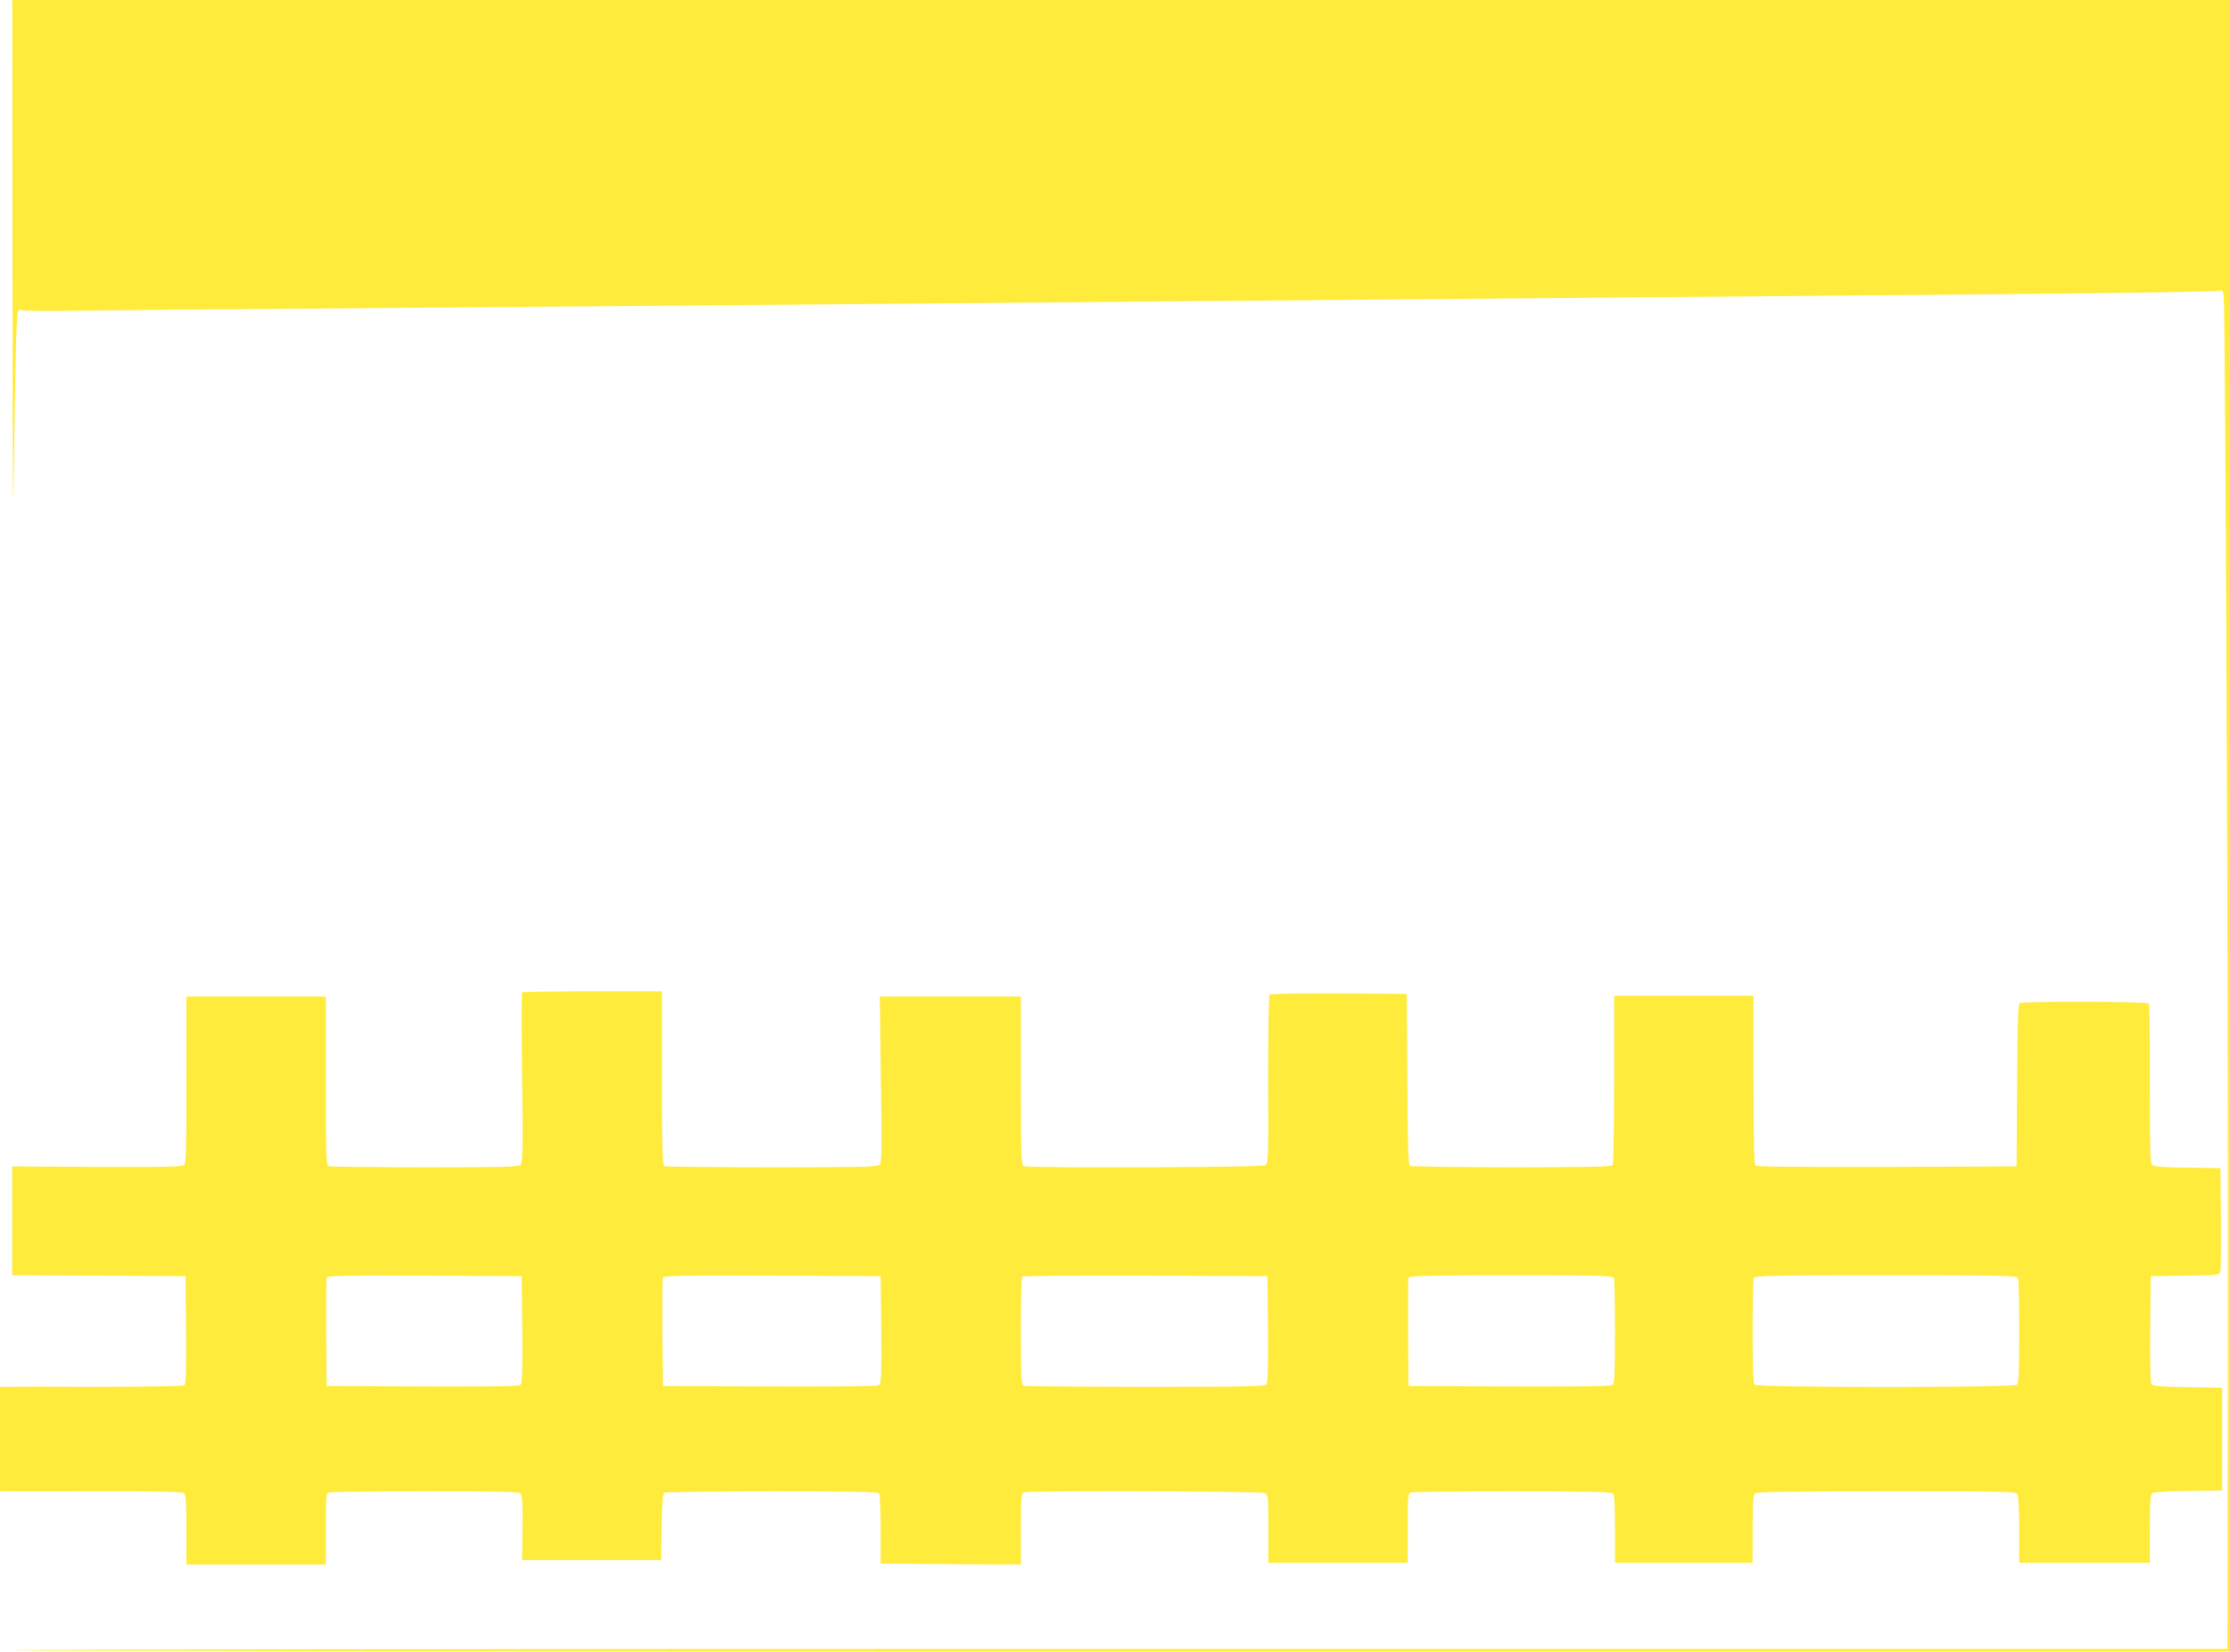
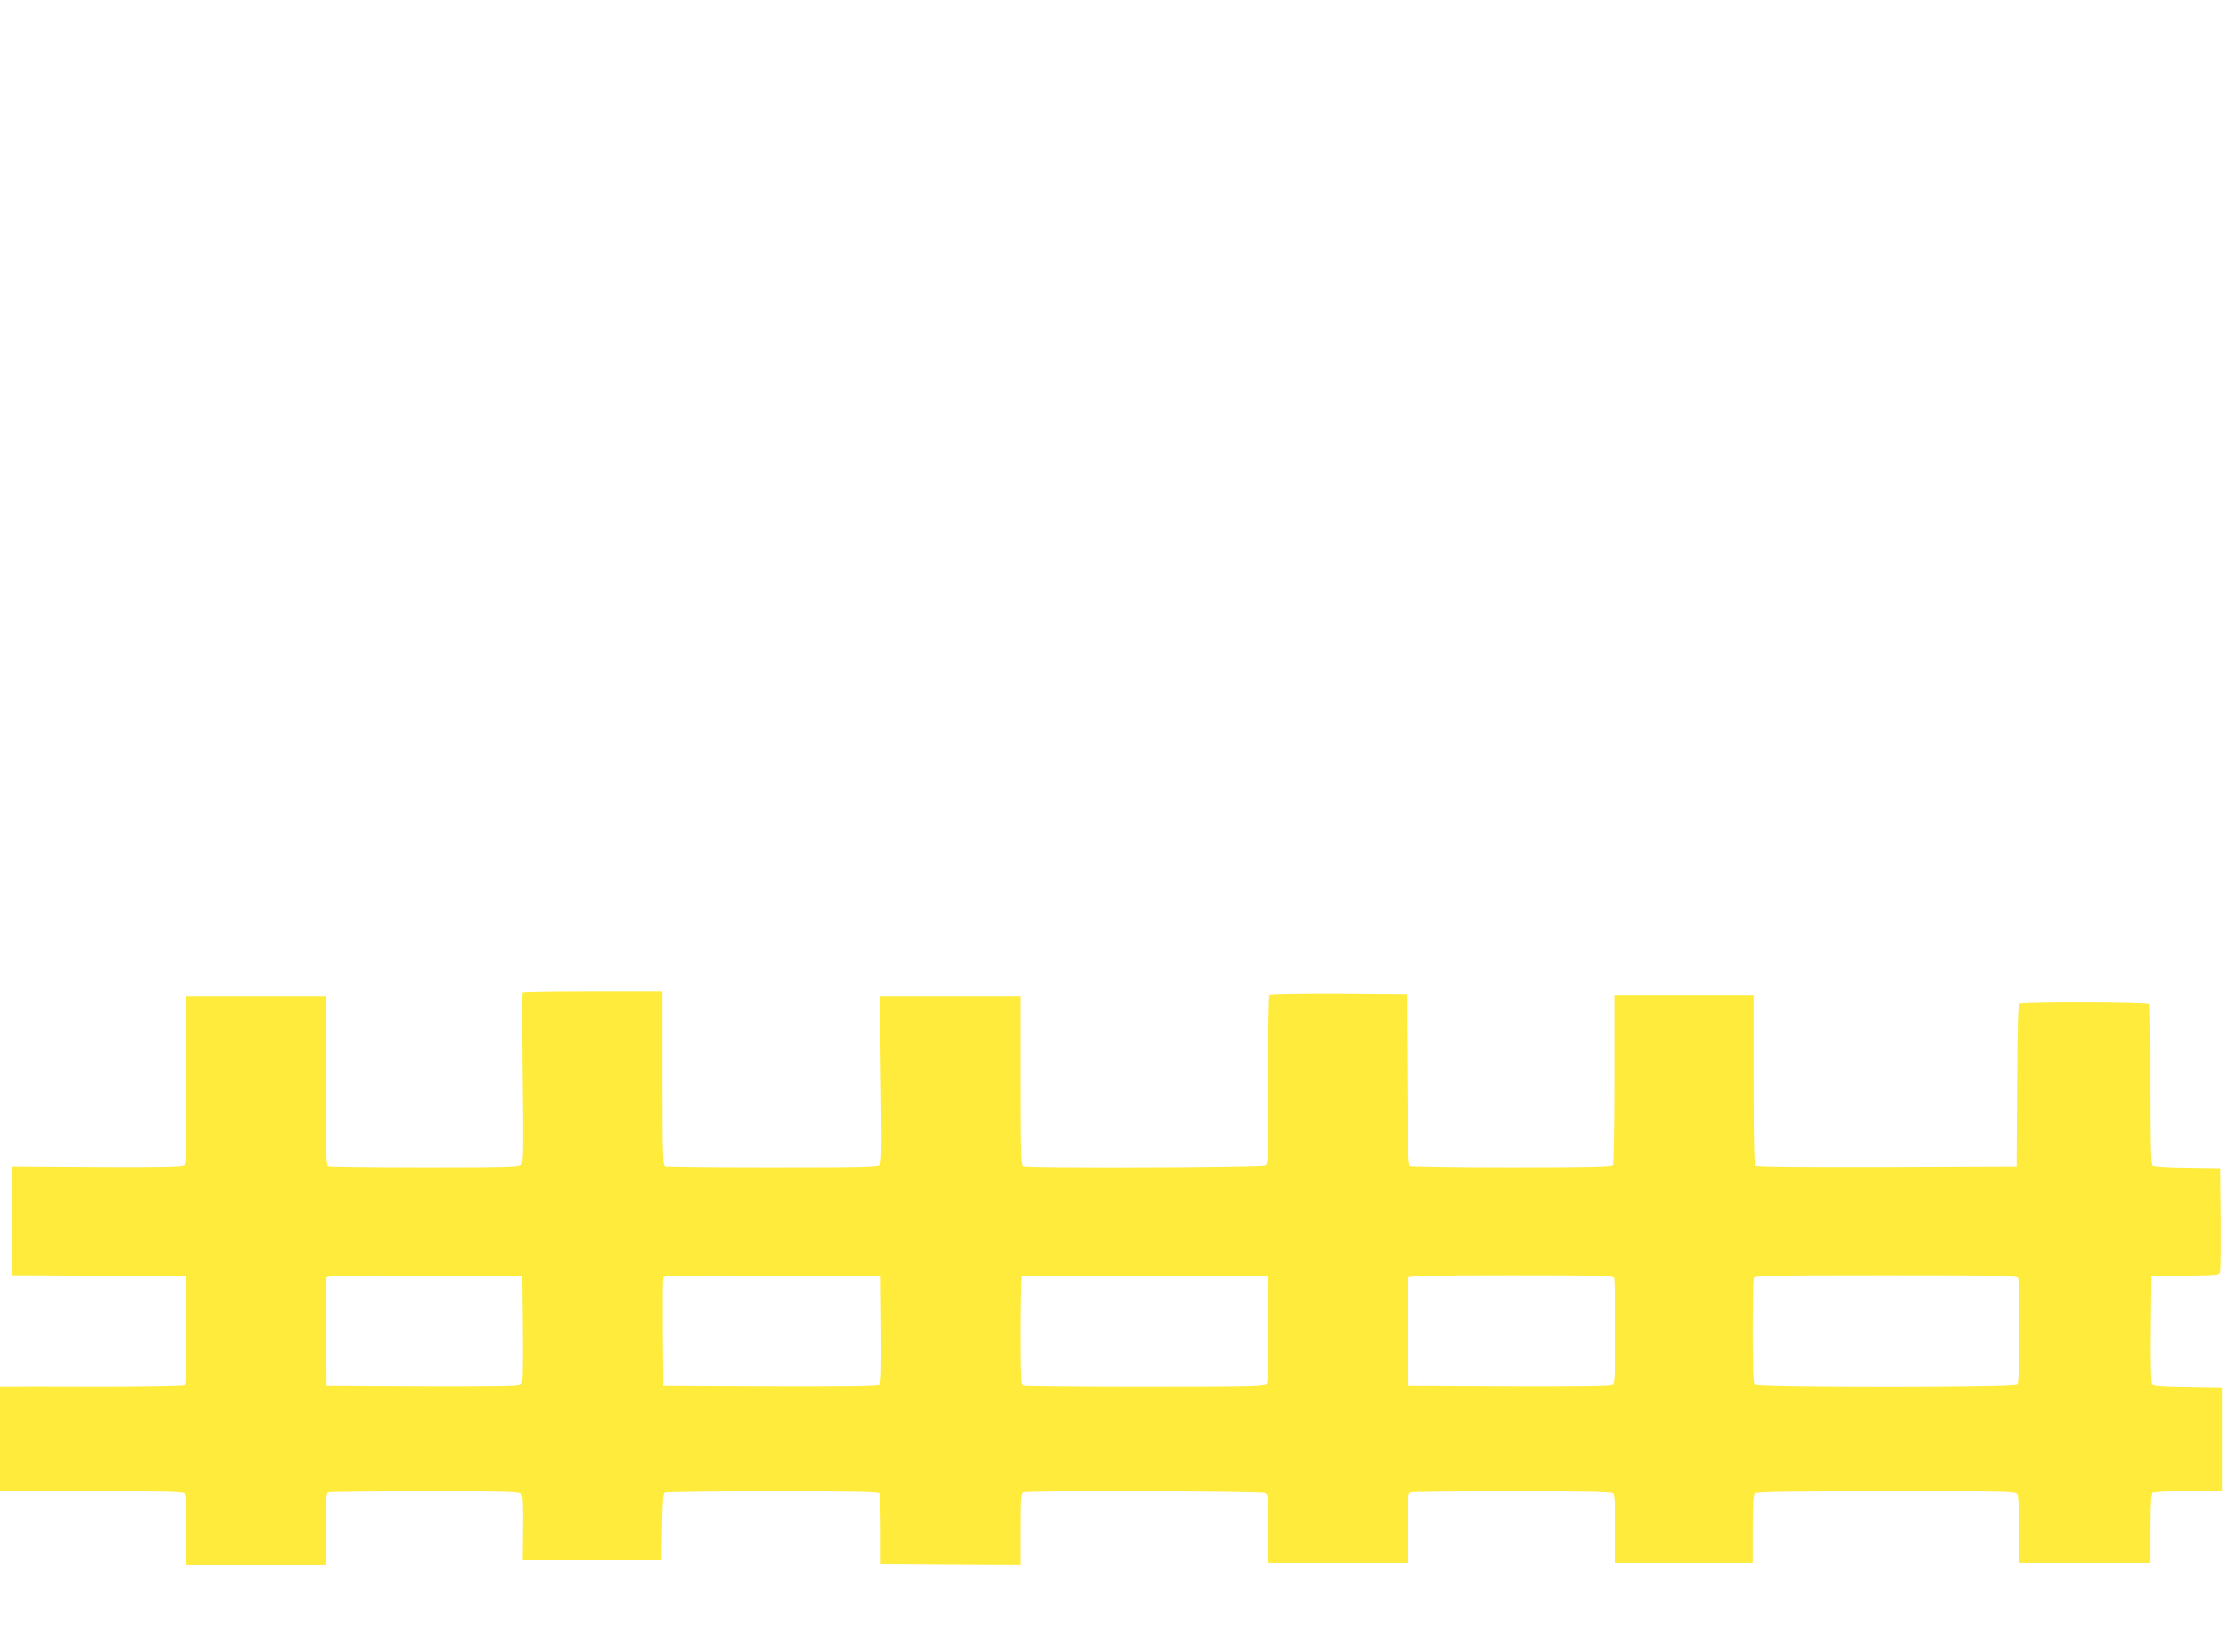
<svg xmlns="http://www.w3.org/2000/svg" version="1.0" width="1280pt" height="948pt" viewBox="0 0 1280 948" preserveAspectRatio="xMidYMid meet">
  <g transform="translate(0,948) scale(0.1,-0.1)" fill="#ffeb3b" stroke="none">
-     <path d="M72 7883 c1 -1364 2 -1507 9 -978 5 341 11 662 15 712 5 81 8 92 22 84 8 -5 128 -7 266 -5 138 2 841 9 1561 14 721 6 1814 15 2430 20 616 5 1658 14 2315 20 1286 11 2672 23 4735 41 715 6 1307 15 1316 20 14 7 18 2 23 -29 10 -63 27 -4338 24 -6102 l-3 -1665 -6358 0 c-3496 0 -6357 -3 -6357 -7 0 -5 2864 -8 6365 -8 l6365 0 0 4740 0 4740 -6365 0 -6365 0 2 -1597z" />
    <path d="M2997 3784 c-3 -4 -3 -224 0 -490 5 -386 4 -486 -7 -499 -11 -13 -77 -15 -550 -15 -296 0 -545 3 -554 6 -14 5 -16 58 -16 490 l0 484 -400 0 -400 0 0 -479 c0 -396 -2 -481 -14 -490 -10 -8 -144 -11 -500 -9 l-486 3 0 -312 0 -313 498 -2 497 -3 3 -309 c2 -241 -1 -311 -10 -318 -7 -4 -233 -8 -503 -8 -269 1 -505 1 -522 0 l-33 0 0 -300 0 -300 28 0 c15 -1 249 0 520 0 362 1 498 -2 508 -11 11 -9 14 -52 14 -210 l0 -199 400 0 400 0 0 204 c0 177 2 205 16 210 9 3 258 6 554 6 453 0 539 -2 549 -14 9 -10 12 -69 10 -198 l-2 -183 399 0 399 0 3 190 c2 136 6 191 15 197 6 4 285 8 619 8 475 0 609 -3 615 -12 4 -7 8 -101 8 -208 l0 -195 403 -3 402 -2 0 204 c0 177 2 205 16 210 29 11 1364 7 1385 -4 18 -10 19 -23 19 -205 l0 -195 400 0 400 0 0 199 c0 172 2 200 16 205 9 3 271 6 583 6 428 0 570 -3 579 -12 9 -9 12 -68 12 -205 l0 -193 395 0 395 0 0 193 c0 137 3 196 12 205 9 9 190 12 755 12 724 0 743 0 753 -19 6 -12 10 -96 10 -205 l0 -186 375 0 375 0 0 194 c0 148 3 196 13 205 9 7 85 12 208 13 l194 3 0 295 0 295 -196 3 c-151 2 -200 6 -208 16 -8 9 -11 104 -9 317 l3 304 197 3 c195 2 198 3 203 25 3 12 4 150 3 307 l-3 285 -189 3 c-122 1 -194 6 -203 14 -11 9 -13 95 -13 464 1 250 -2 459 -5 464 -7 12 -724 14 -742 2 -10 -6 -13 -116 -15 -473 l-3 -464 -744 -3 c-516 -1 -748 1 -755 8 -8 8 -11 168 -11 493 l0 482 -400 0 -400 0 0 -480 c0 -264 -4 -486 -8 -492 -6 -10 -133 -13 -580 -13 -315 0 -578 4 -584 8 -10 6 -13 121 -15 498 l-3 489 -389 3 c-226 1 -394 -2 -399 -7 -5 -5 -8 -210 -8 -489 2 -470 1 -481 -18 -491 -21 -12 -1356 -16 -1385 -5 -14 5 -16 58 -16 490 l0 484 -405 0 -405 0 6 -475 c6 -379 5 -477 -6 -490 -11 -13 -84 -15 -615 -15 -332 0 -610 3 -619 6 -14 5 -16 59 -16 505 l0 499 -398 0 c-219 0 -401 -3 -405 -6z m1 -1935 c2 -250 0 -308 -11 -318 -11 -8 -163 -10 -563 -9 l-549 3 -3 305 c-1 168 0 311 3 317 3 11 119 13 562 11 l558 -3 3 -306z m2060 0 c2 -250 0 -308 -11 -318 -11 -8 -179 -10 -628 -9 l-614 3 -3 305 c-1 168 0 310 3 317 3 11 132 13 627 11 l623 -3 3 -306z m2220 2 c2 -216 -1 -308 -9 -317 -10 -12 -128 -14 -694 -14 -376 0 -690 3 -699 6 -14 5 -16 42 -16 313 0 169 3 311 7 314 3 4 322 6 707 5 l701 -3 3 -304z m1986 293 c3 -9 6 -147 6 -309 0 -235 -3 -295 -14 -304 -9 -8 -173 -10 -592 -9 l-579 3 -3 305 c-1 168 0 310 3 317 3 10 128 13 589 13 523 0 584 -2 590 -16z m2320 0 c3 -9 6 -147 6 -308 0 -214 -3 -295 -12 -304 -17 -17 -1489 -17 -1506 0 -9 9 -12 90 -12 304 0 161 3 299 6 308 6 14 82 16 759 16 677 0 753 -2 759 -16z" />
  </g>
</svg>